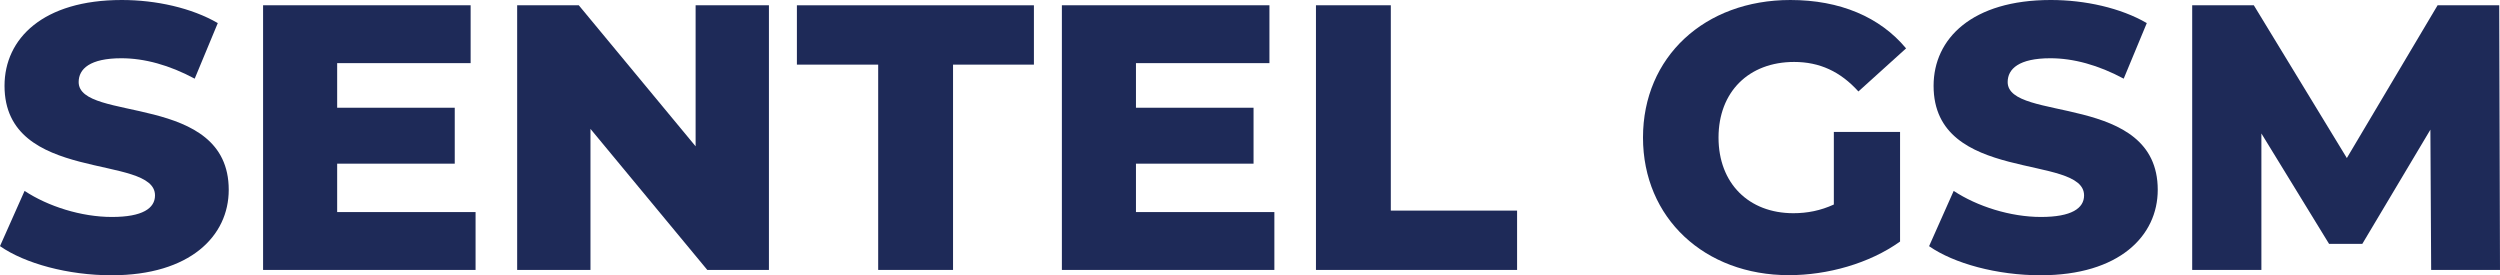
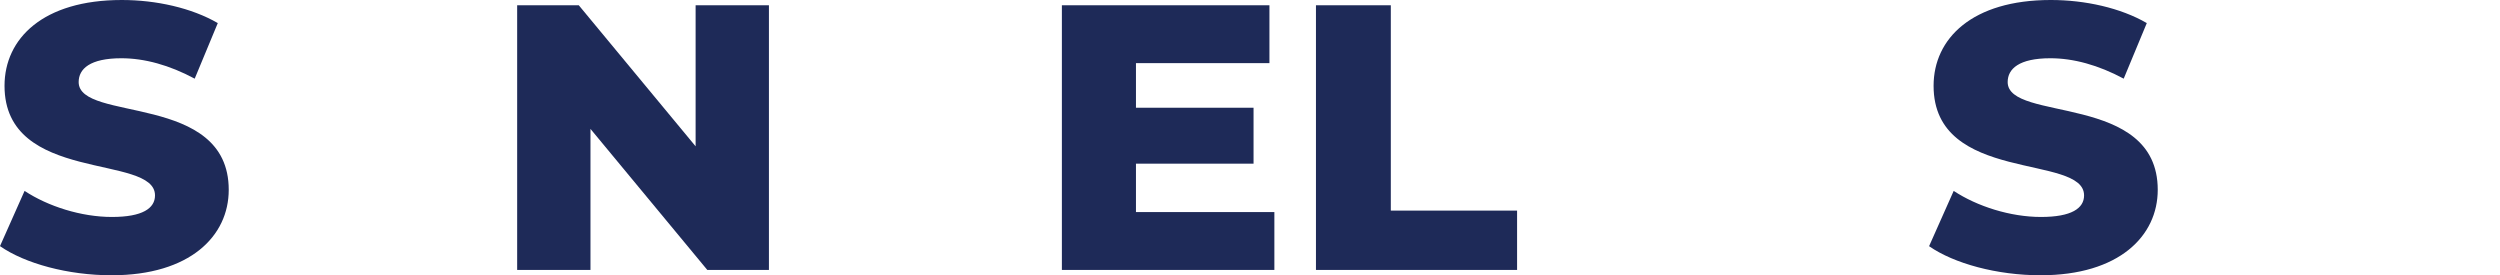
<svg xmlns="http://www.w3.org/2000/svg" id="Layer_2" data-name="Layer 2" viewBox="0 0 486.26 53.53">
  <defs>
    <style>
      .cls-1 {
        fill: #1e2a58;
        stroke-width: 0px;
      }
    </style>
  </defs>
  <g id="Layer_1-2" data-name="Layer 1">
    <g>
      <path class="cls-1" d="m0,47.87l4.78-10.74c4.56,3.01,11.03,5.07,16.99,5.07s8.38-1.69,8.38-4.19c0-8.16-29.27-2.21-29.27-21.32C.88,7.5,8.38,0,23.68,0c6.69,0,13.6,1.54,18.68,4.49l-4.49,10.81c-4.93-2.65-9.78-3.97-14.26-3.97-6.1,0-8.31,2.06-8.31,4.63,0,7.87,29.19,1.99,29.19,20.96,0,8.97-7.5,16.62-22.79,16.62-8.46,0-16.84-2.28-21.69-5.66Z" />
-       <path class="cls-1" d="m92.5,41.25v11.25h-41.33V1.03h40.37v11.25h-25.96v8.68h22.87v10.88h-22.87v9.41h26.91Z" />
      <path class="cls-1" d="m149.56,1.03v51.47h-11.99l-22.72-27.43v27.43h-14.26V1.03h11.99l22.72,27.43V1.03h14.26Z" />
-       <path class="cls-1" d="m170.81,12.57h-15.81V1.03h46.1v11.54h-15.73v39.93h-14.56V12.57Z" />
      <path class="cls-1" d="m247.87,41.25v11.25h-41.33V1.03h40.37v11.25h-25.96v8.68h22.87v10.88h-22.87v9.41h26.91Z" />
      <path class="cls-1" d="m255.96,1.03h14.56v39.93h24.56v11.54h-39.12V1.03Z" />
-       <path class="cls-1" d="m356.7,25.66h12.87v21.32c-5.96,4.27-14.12,6.54-21.62,6.54-16.4,0-28.38-11.1-28.38-26.77S331.55,0,348.24,0c9.63,0,17.43,3.31,22.5,9.41l-9.27,8.38c-3.53-3.9-7.57-5.74-12.5-5.74-8.82,0-14.71,5.81-14.71,14.71s5.88,14.71,14.56,14.71c2.72,0,5.29-.51,7.87-1.69v-14.12Z" />
      <path class="cls-1" d="m375.22,47.87l4.78-10.74c4.56,3.01,11.03,5.07,16.98,5.07s8.38-1.69,8.38-4.19c0-8.16-29.27-2.21-29.27-21.32,0-9.19,7.5-16.69,22.79-16.69,6.69,0,13.6,1.54,18.68,4.49l-4.49,10.81c-4.93-2.65-9.78-3.97-14.26-3.97-6.1,0-8.31,2.06-8.31,4.63,0,7.87,29.19,1.99,29.19,20.96,0,8.97-7.5,16.62-22.79,16.62-8.46,0-16.84-2.28-21.69-5.66Z" />
-       <path class="cls-1" d="m472.87,52.5l-.15-27.28-13.24,22.21h-6.47l-13.16-21.47v26.54h-13.46V1.03h11.99l18.09,29.71,17.65-29.71h11.99l.15,51.47h-13.38Z" />
    </g>
  </g>
</svg>